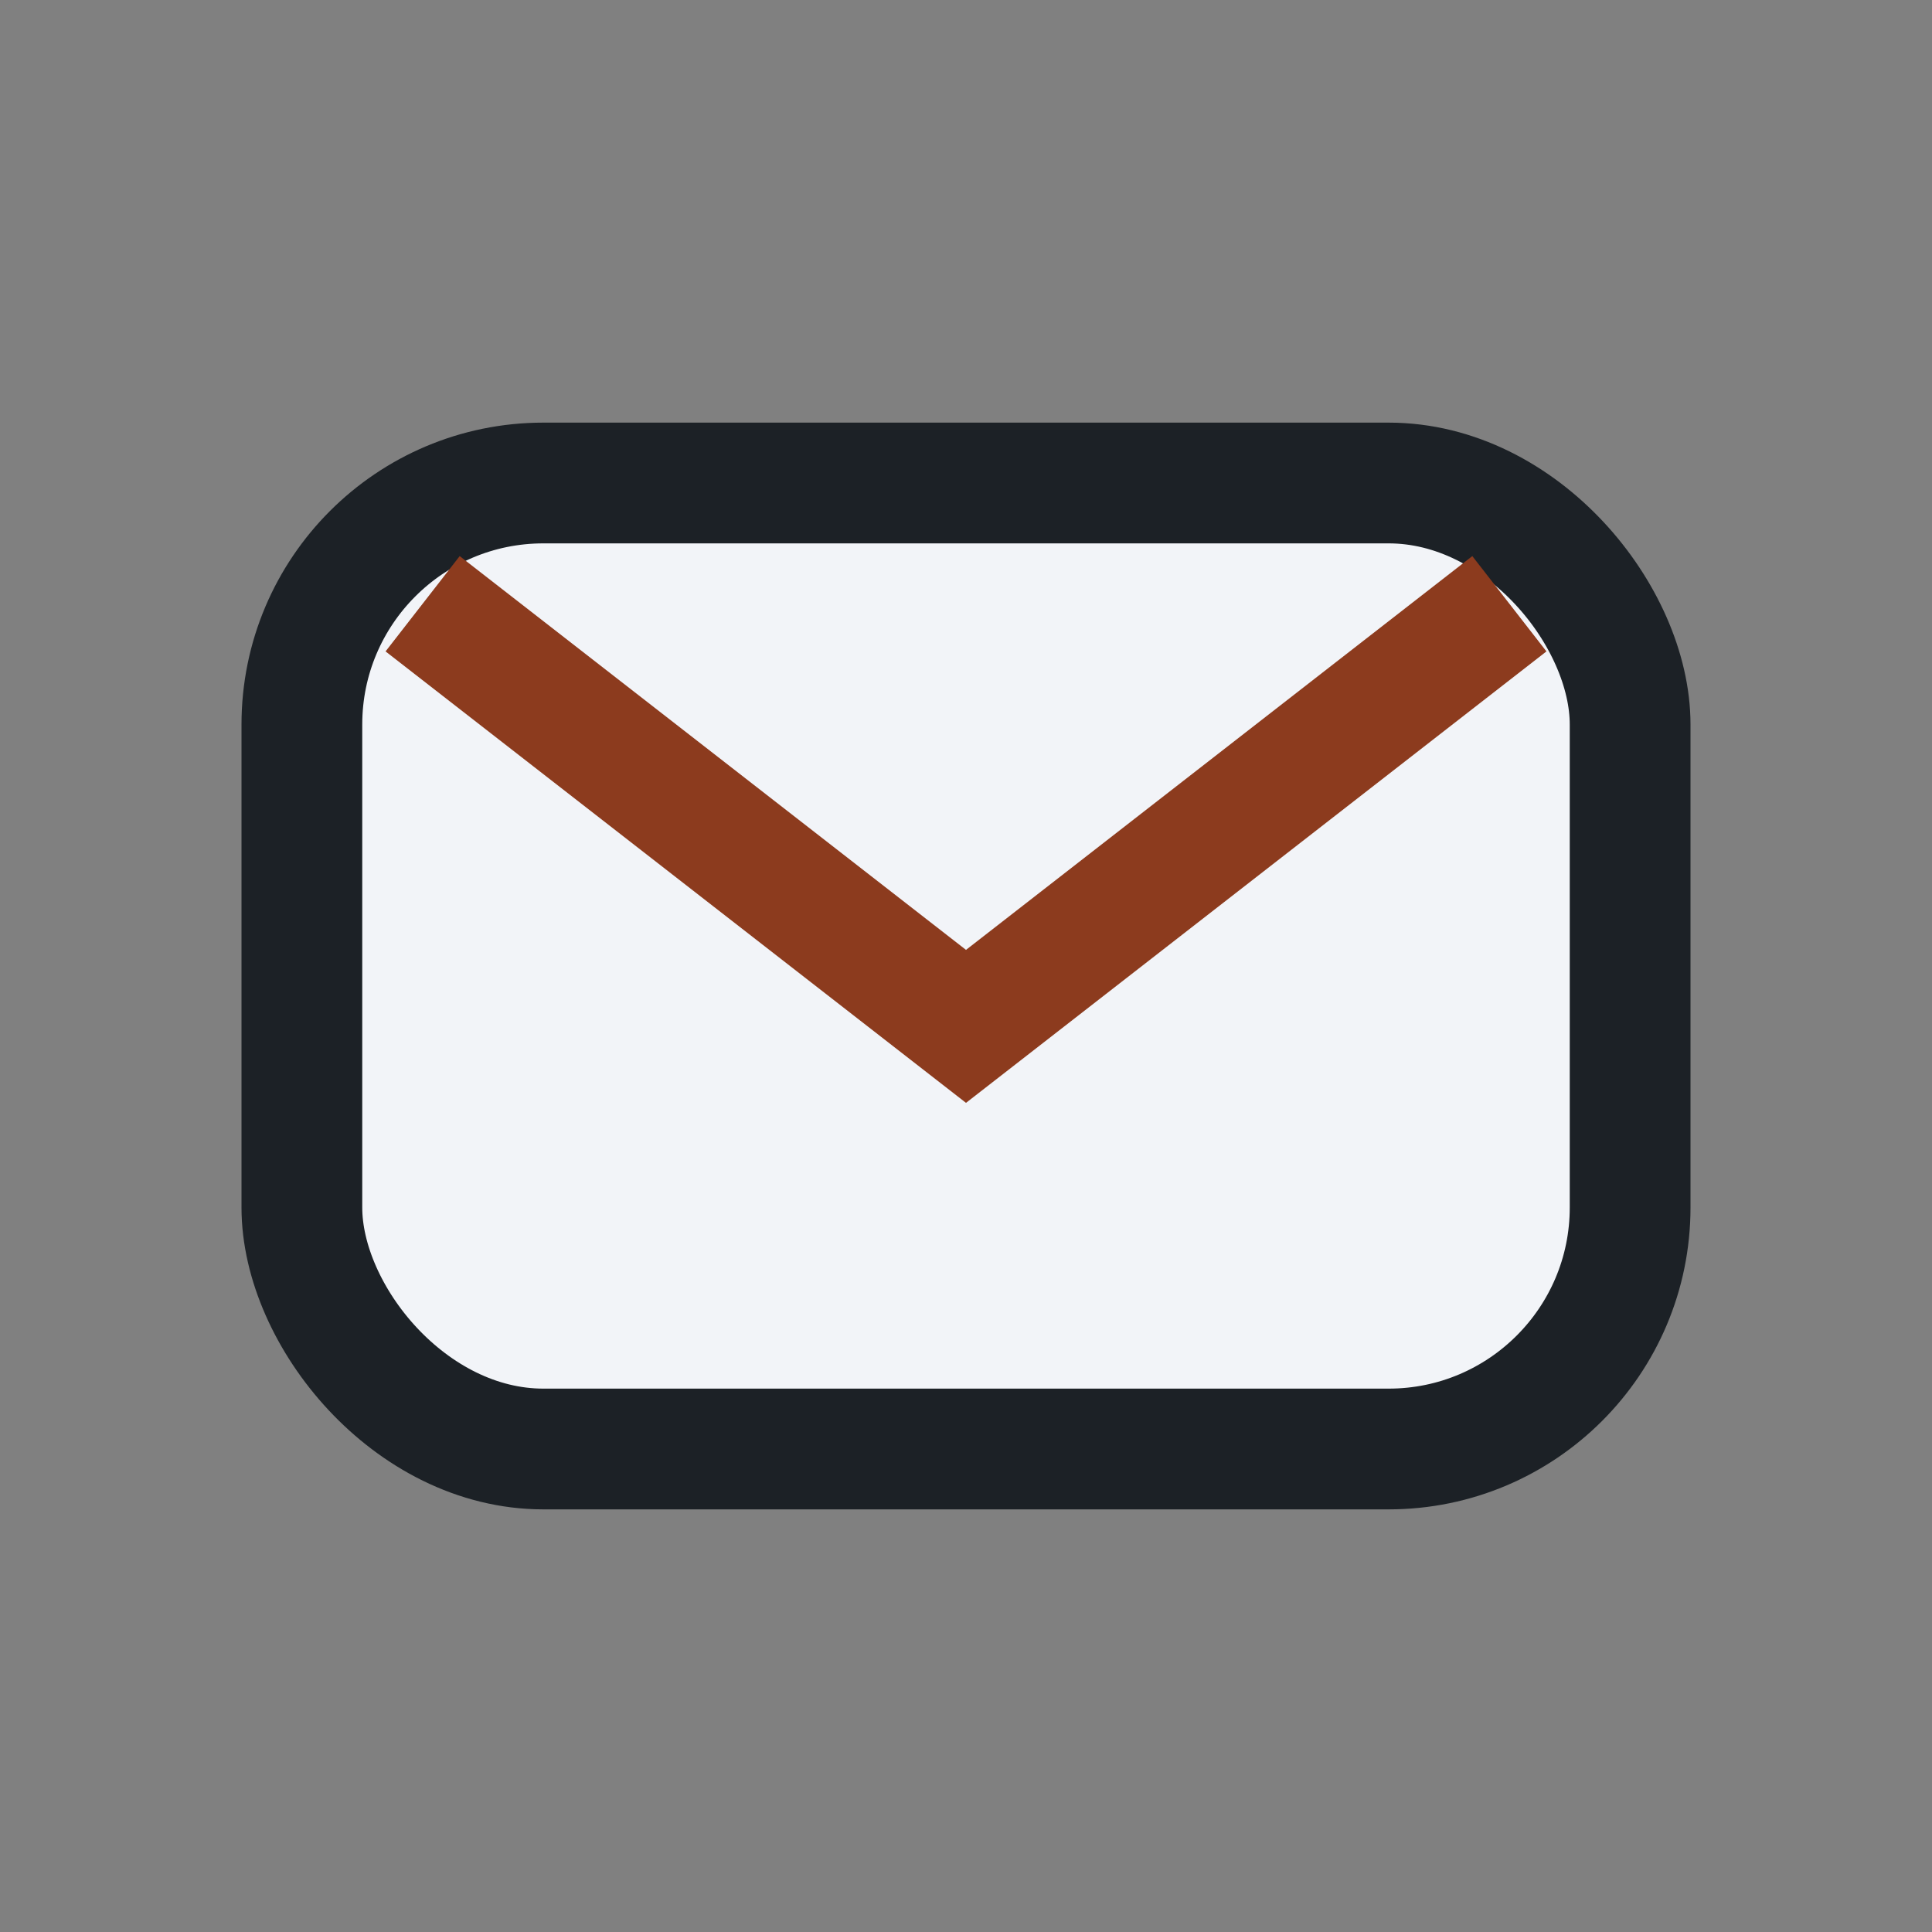
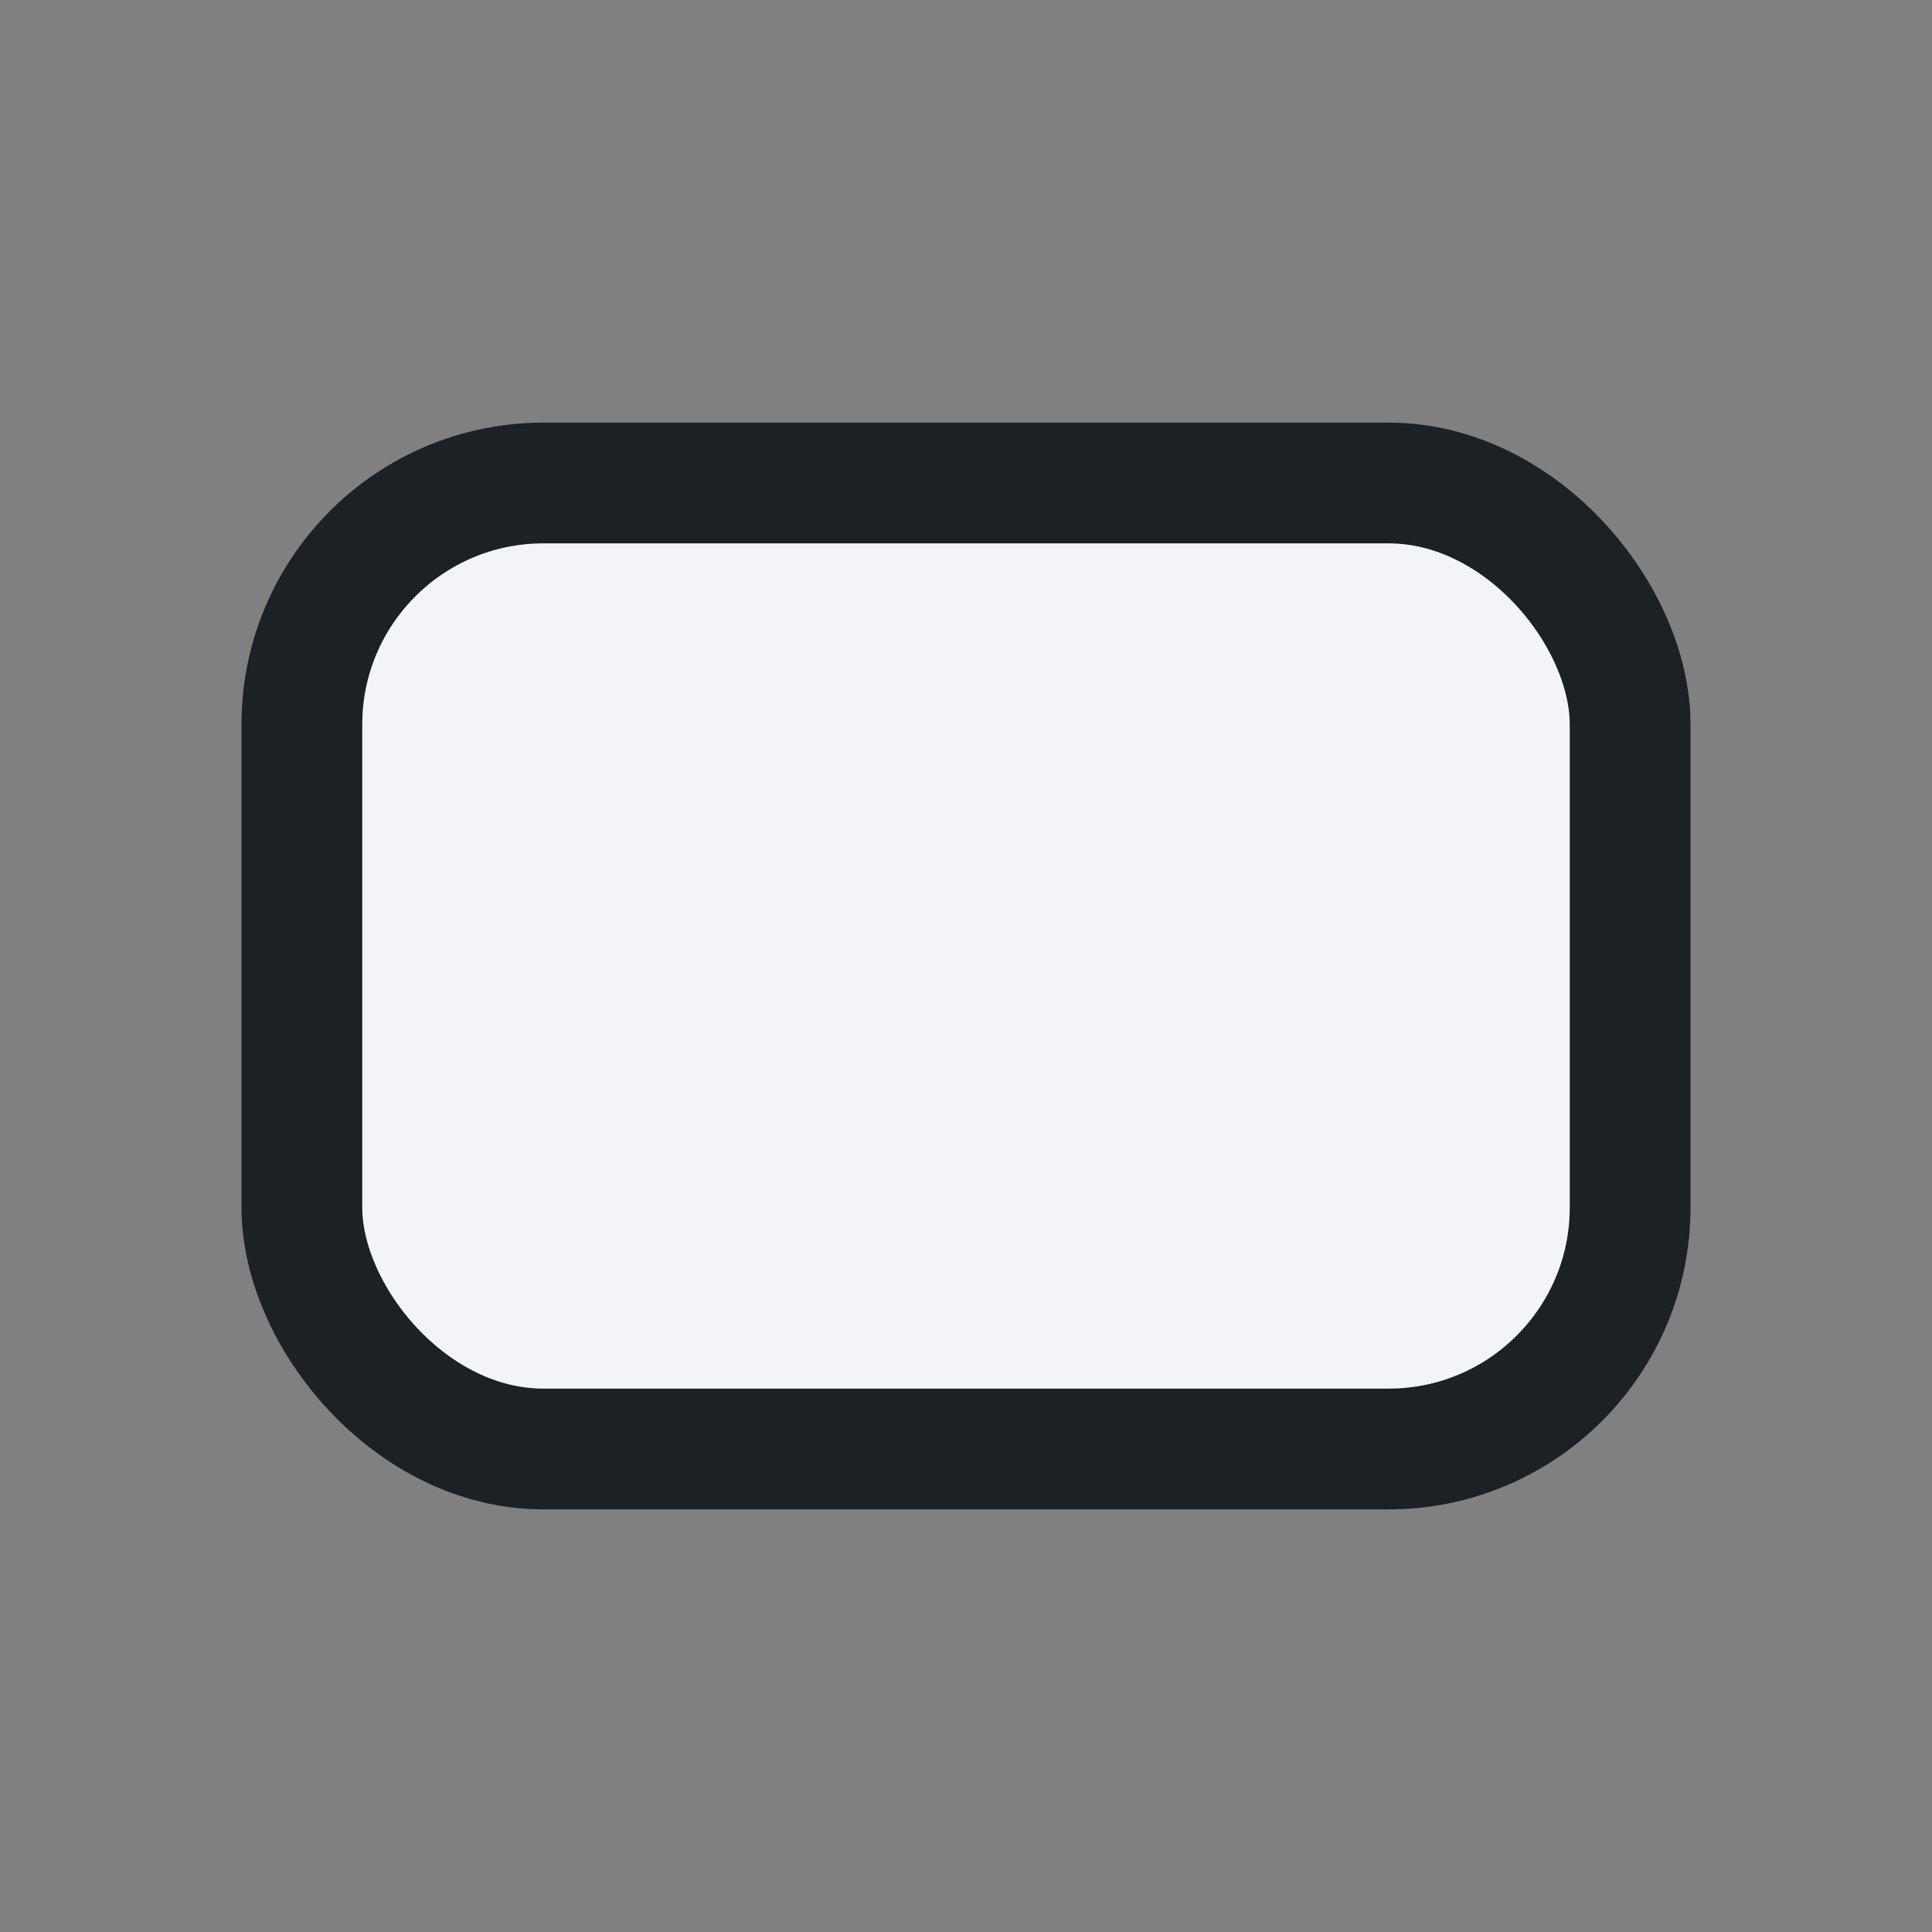
<svg xmlns="http://www.w3.org/2000/svg" width="32" height="32" viewBox="0 0 32 32">
  <rect x="0" y="0" width="32" height="32" fill="#808080" stroke="none" />
  <rect x="5" y="8" width="22" height="16" rx="4" fill="#F2F4F8" stroke="#1C2126" stroke-width="2" />
-   <path d="M7 10l9 7 9-7" fill="none" stroke="#8C3B1E" stroke-width="2" />
</svg>